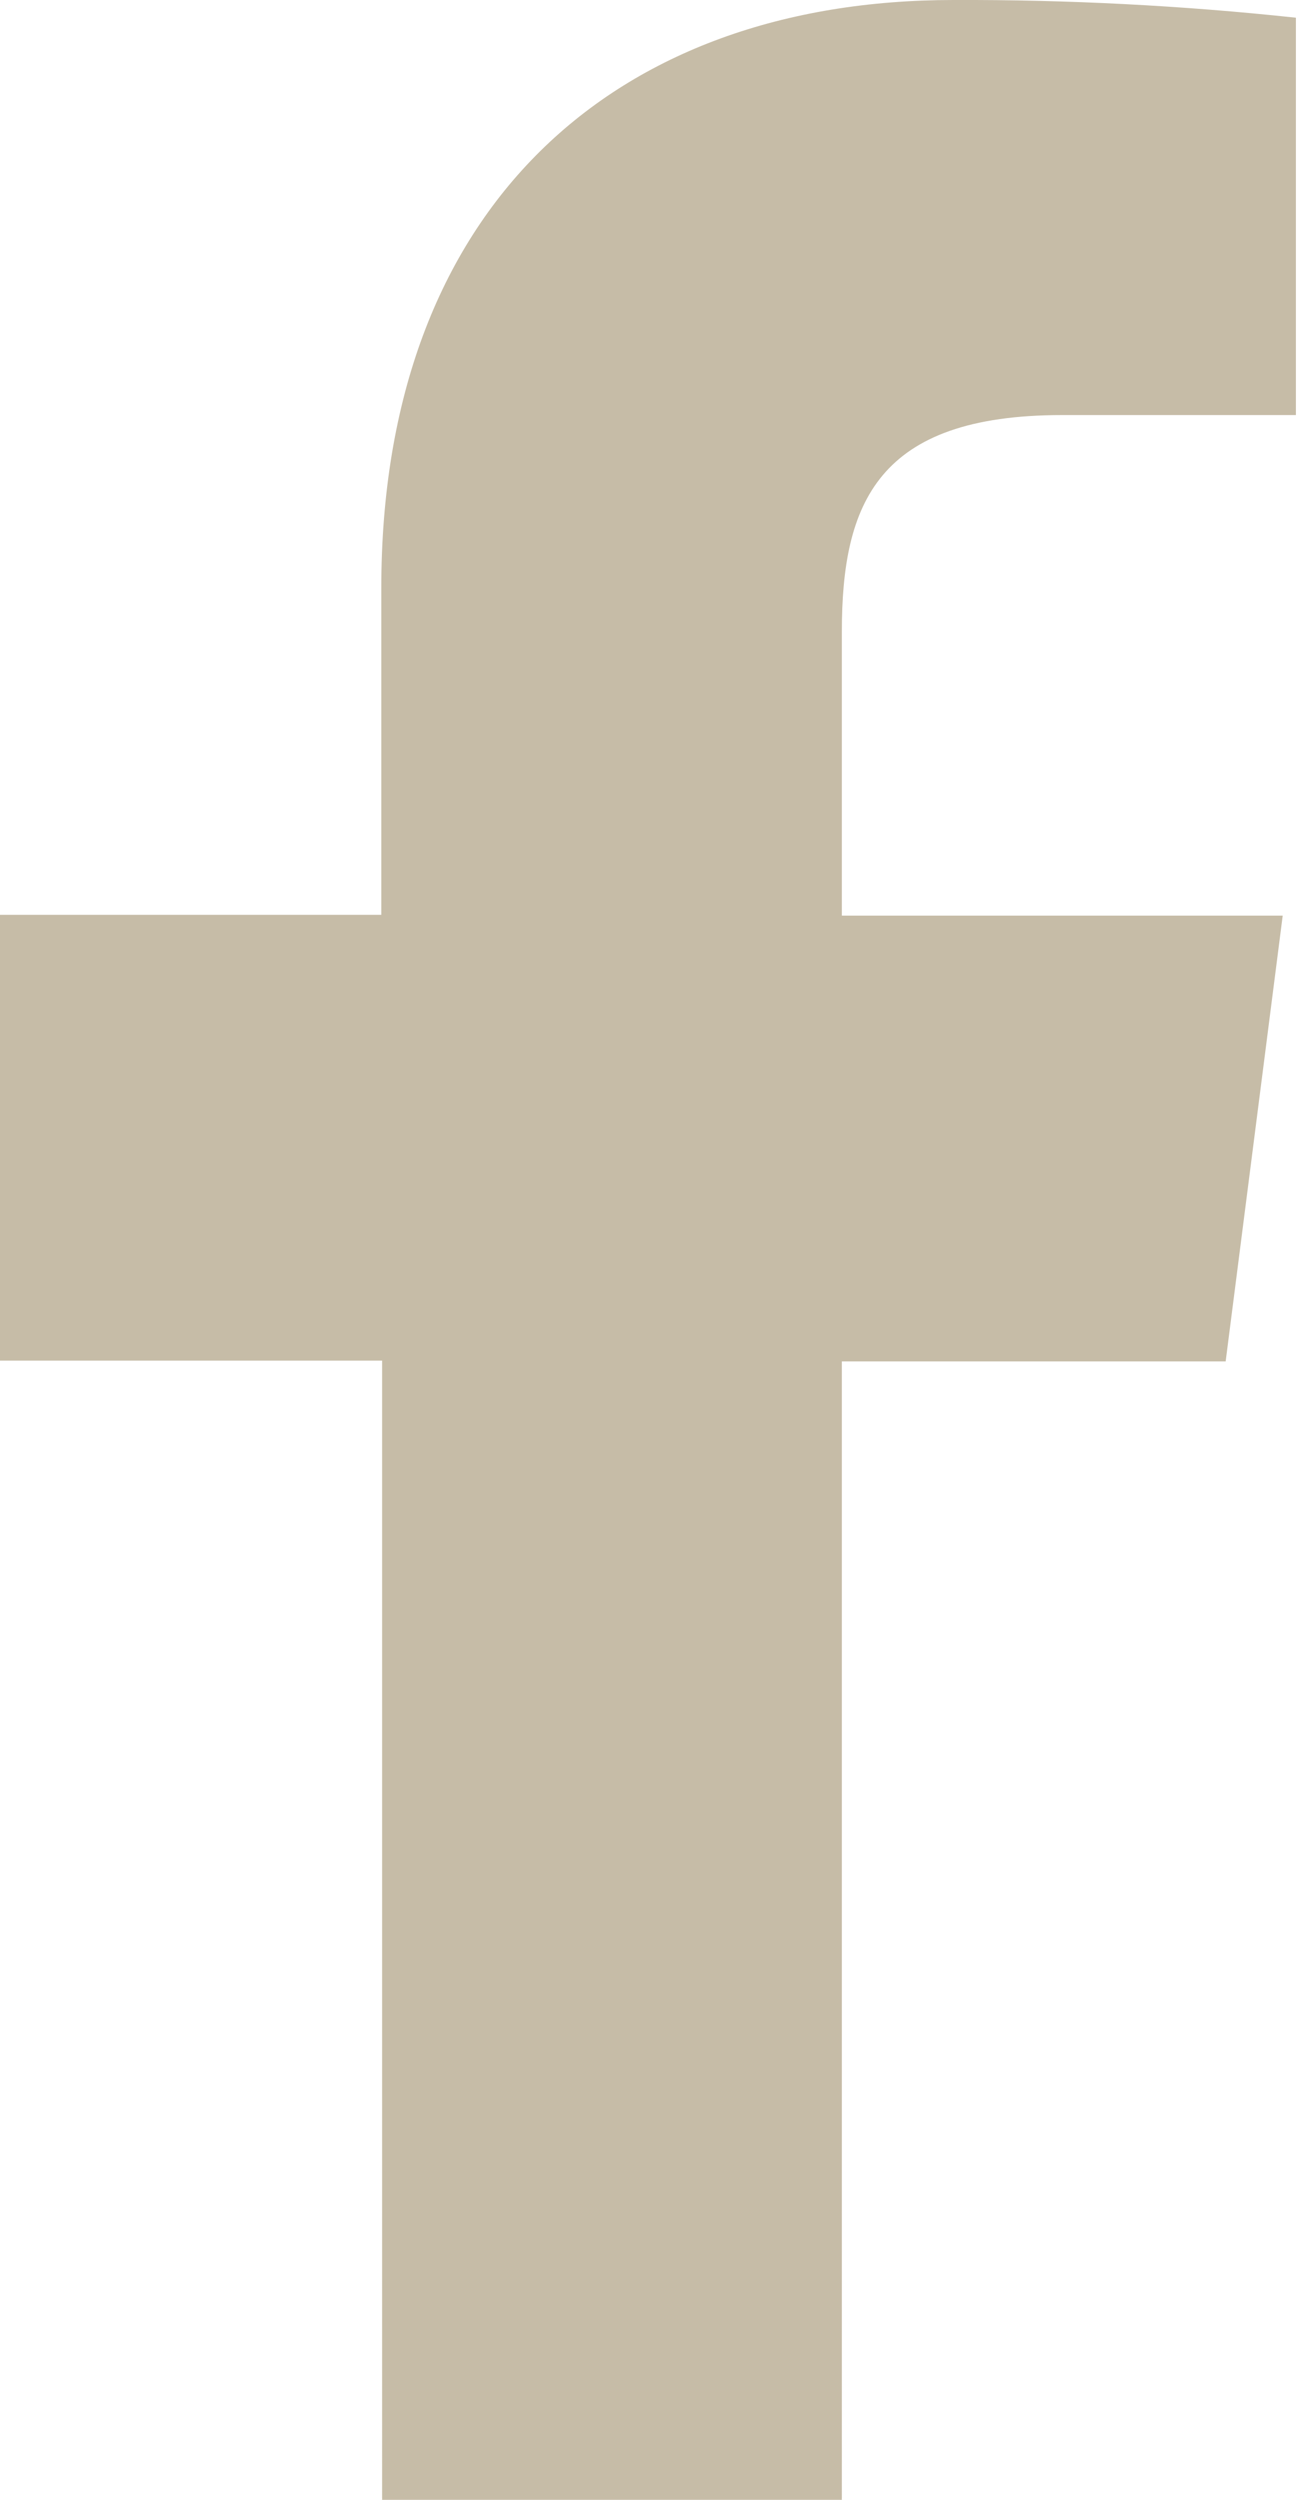
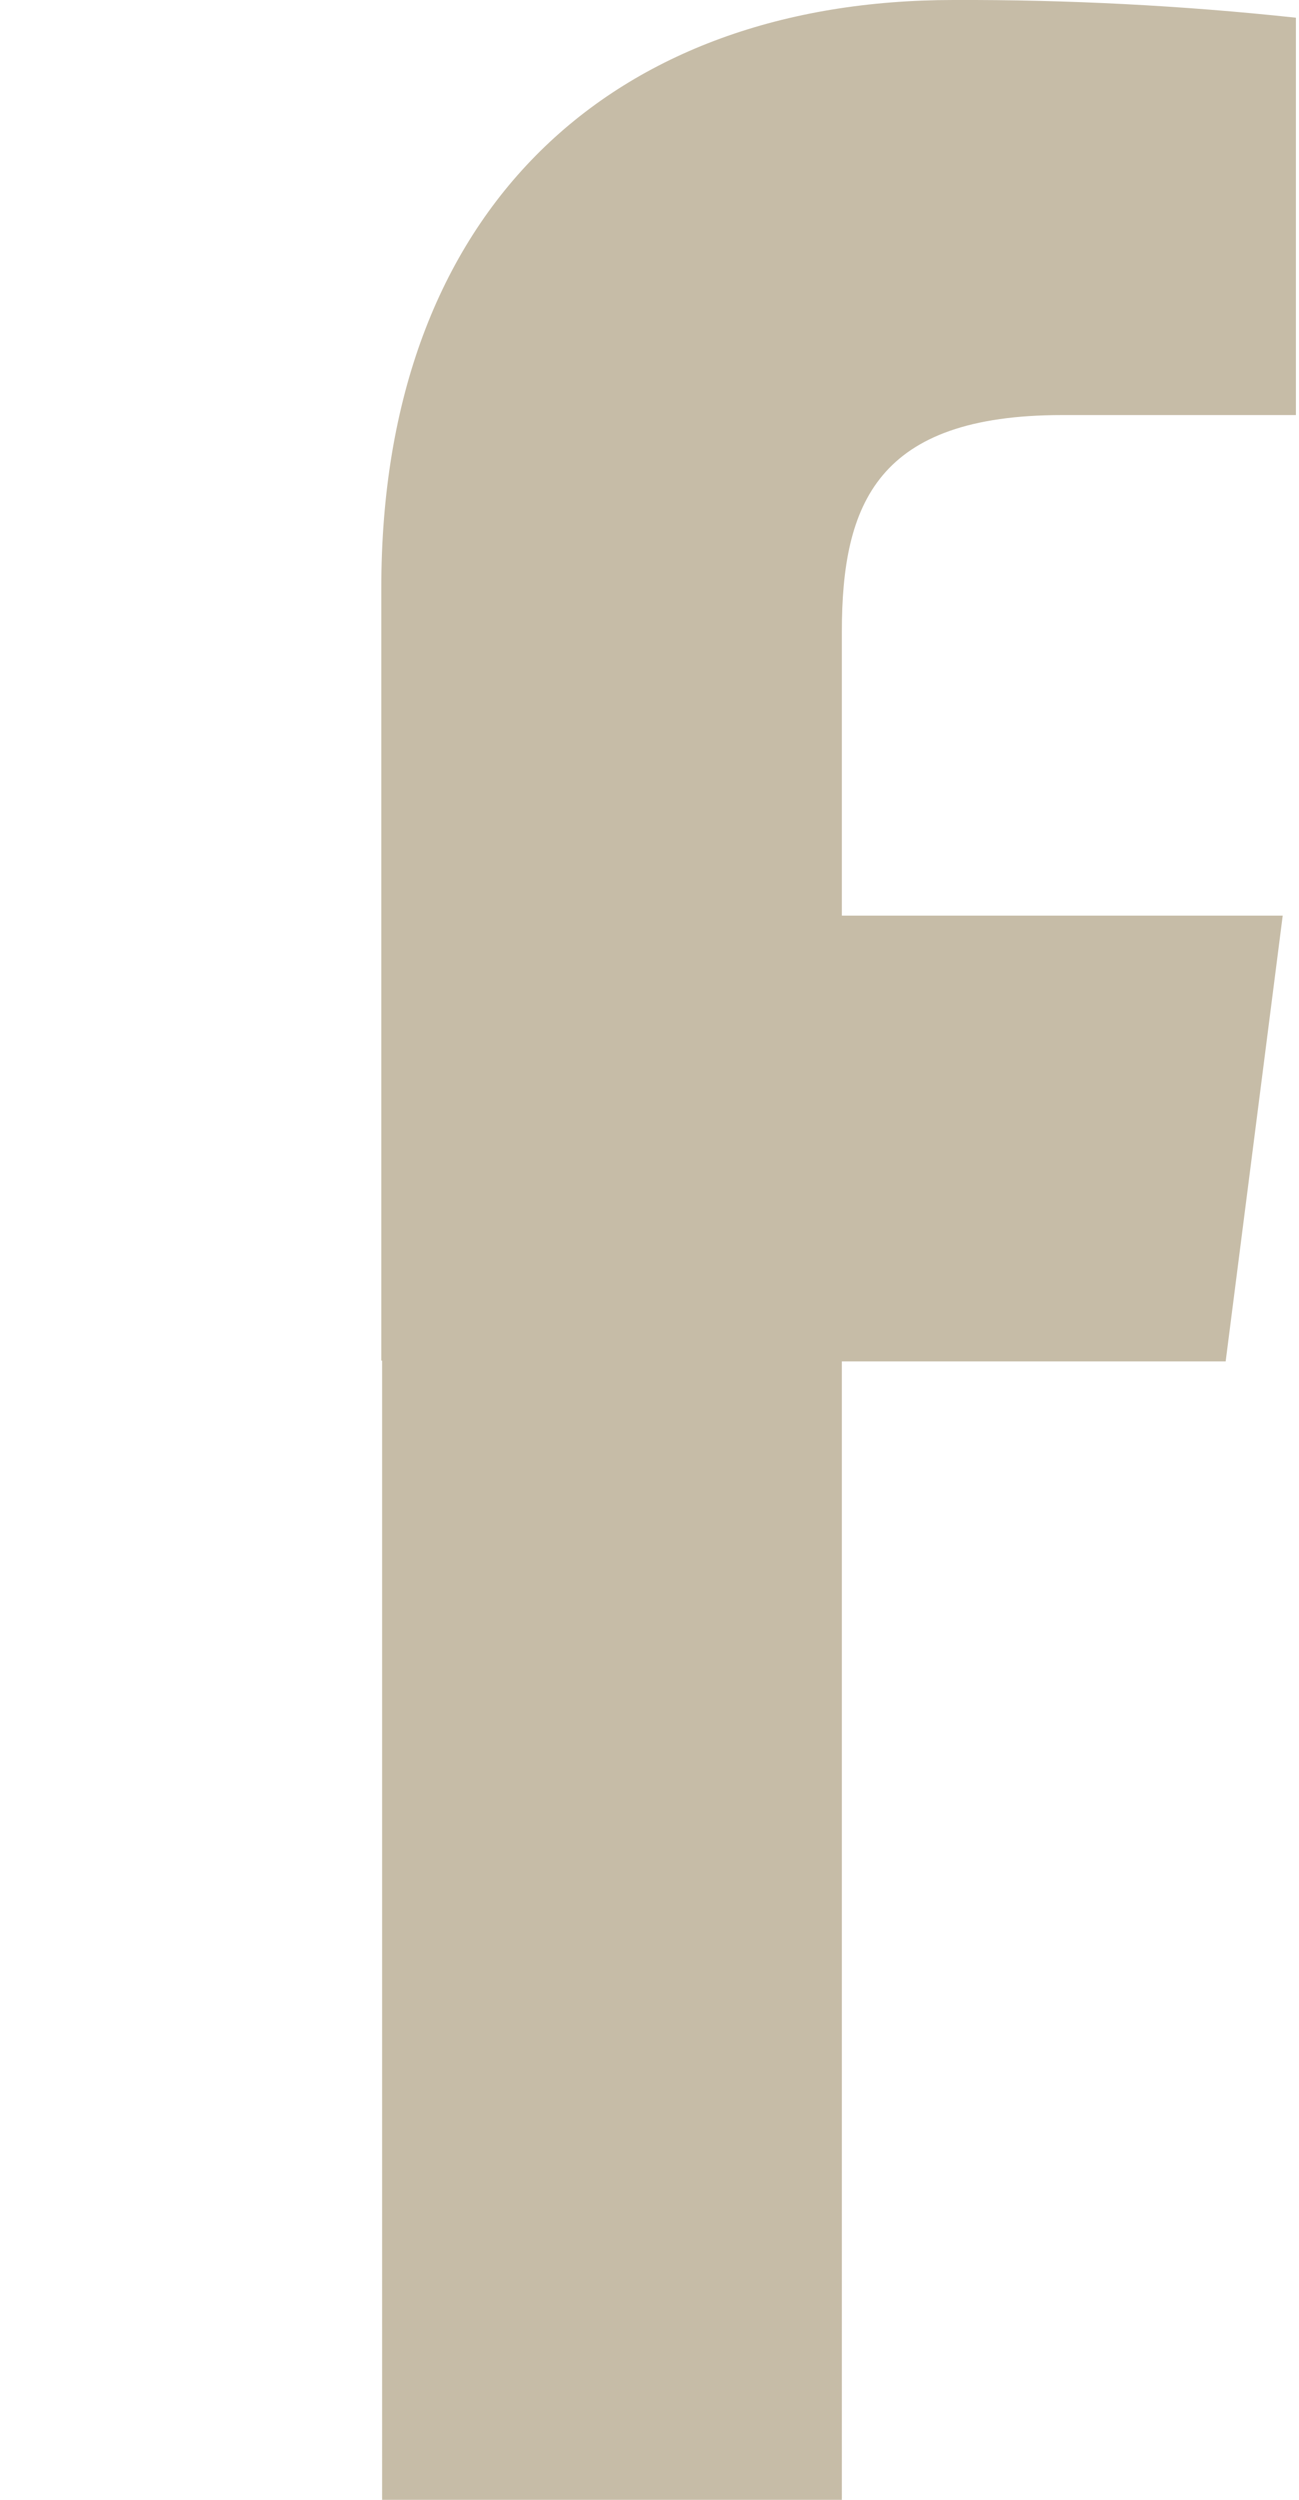
<svg xmlns="http://www.w3.org/2000/svg" width="13" height="25" viewBox="0 0 13 25" fill="none">
-   <path d="M8.425 25V13.615H12.266L12.837 9.157H8.425V6.318C8.425 5.032 8.783 4.151 10.629 4.151H12.969V0.177C11.831 0.055 10.687 -0.004 9.542 0C6.147 0 3.816 2.073 3.816 5.878V9.149H0V13.607H3.824V25H8.425Z" fill="#C6BCA7" />
+   <path d="M8.425 25V13.615H12.266L12.837 9.157H8.425V6.318C8.425 5.032 8.783 4.151 10.629 4.151H12.969V0.177C11.831 0.055 10.687 -0.004 9.542 0C6.147 0 3.816 2.073 3.816 5.878V9.149V13.607H3.824V25H8.425Z" fill="#C6BCA7" />
</svg>